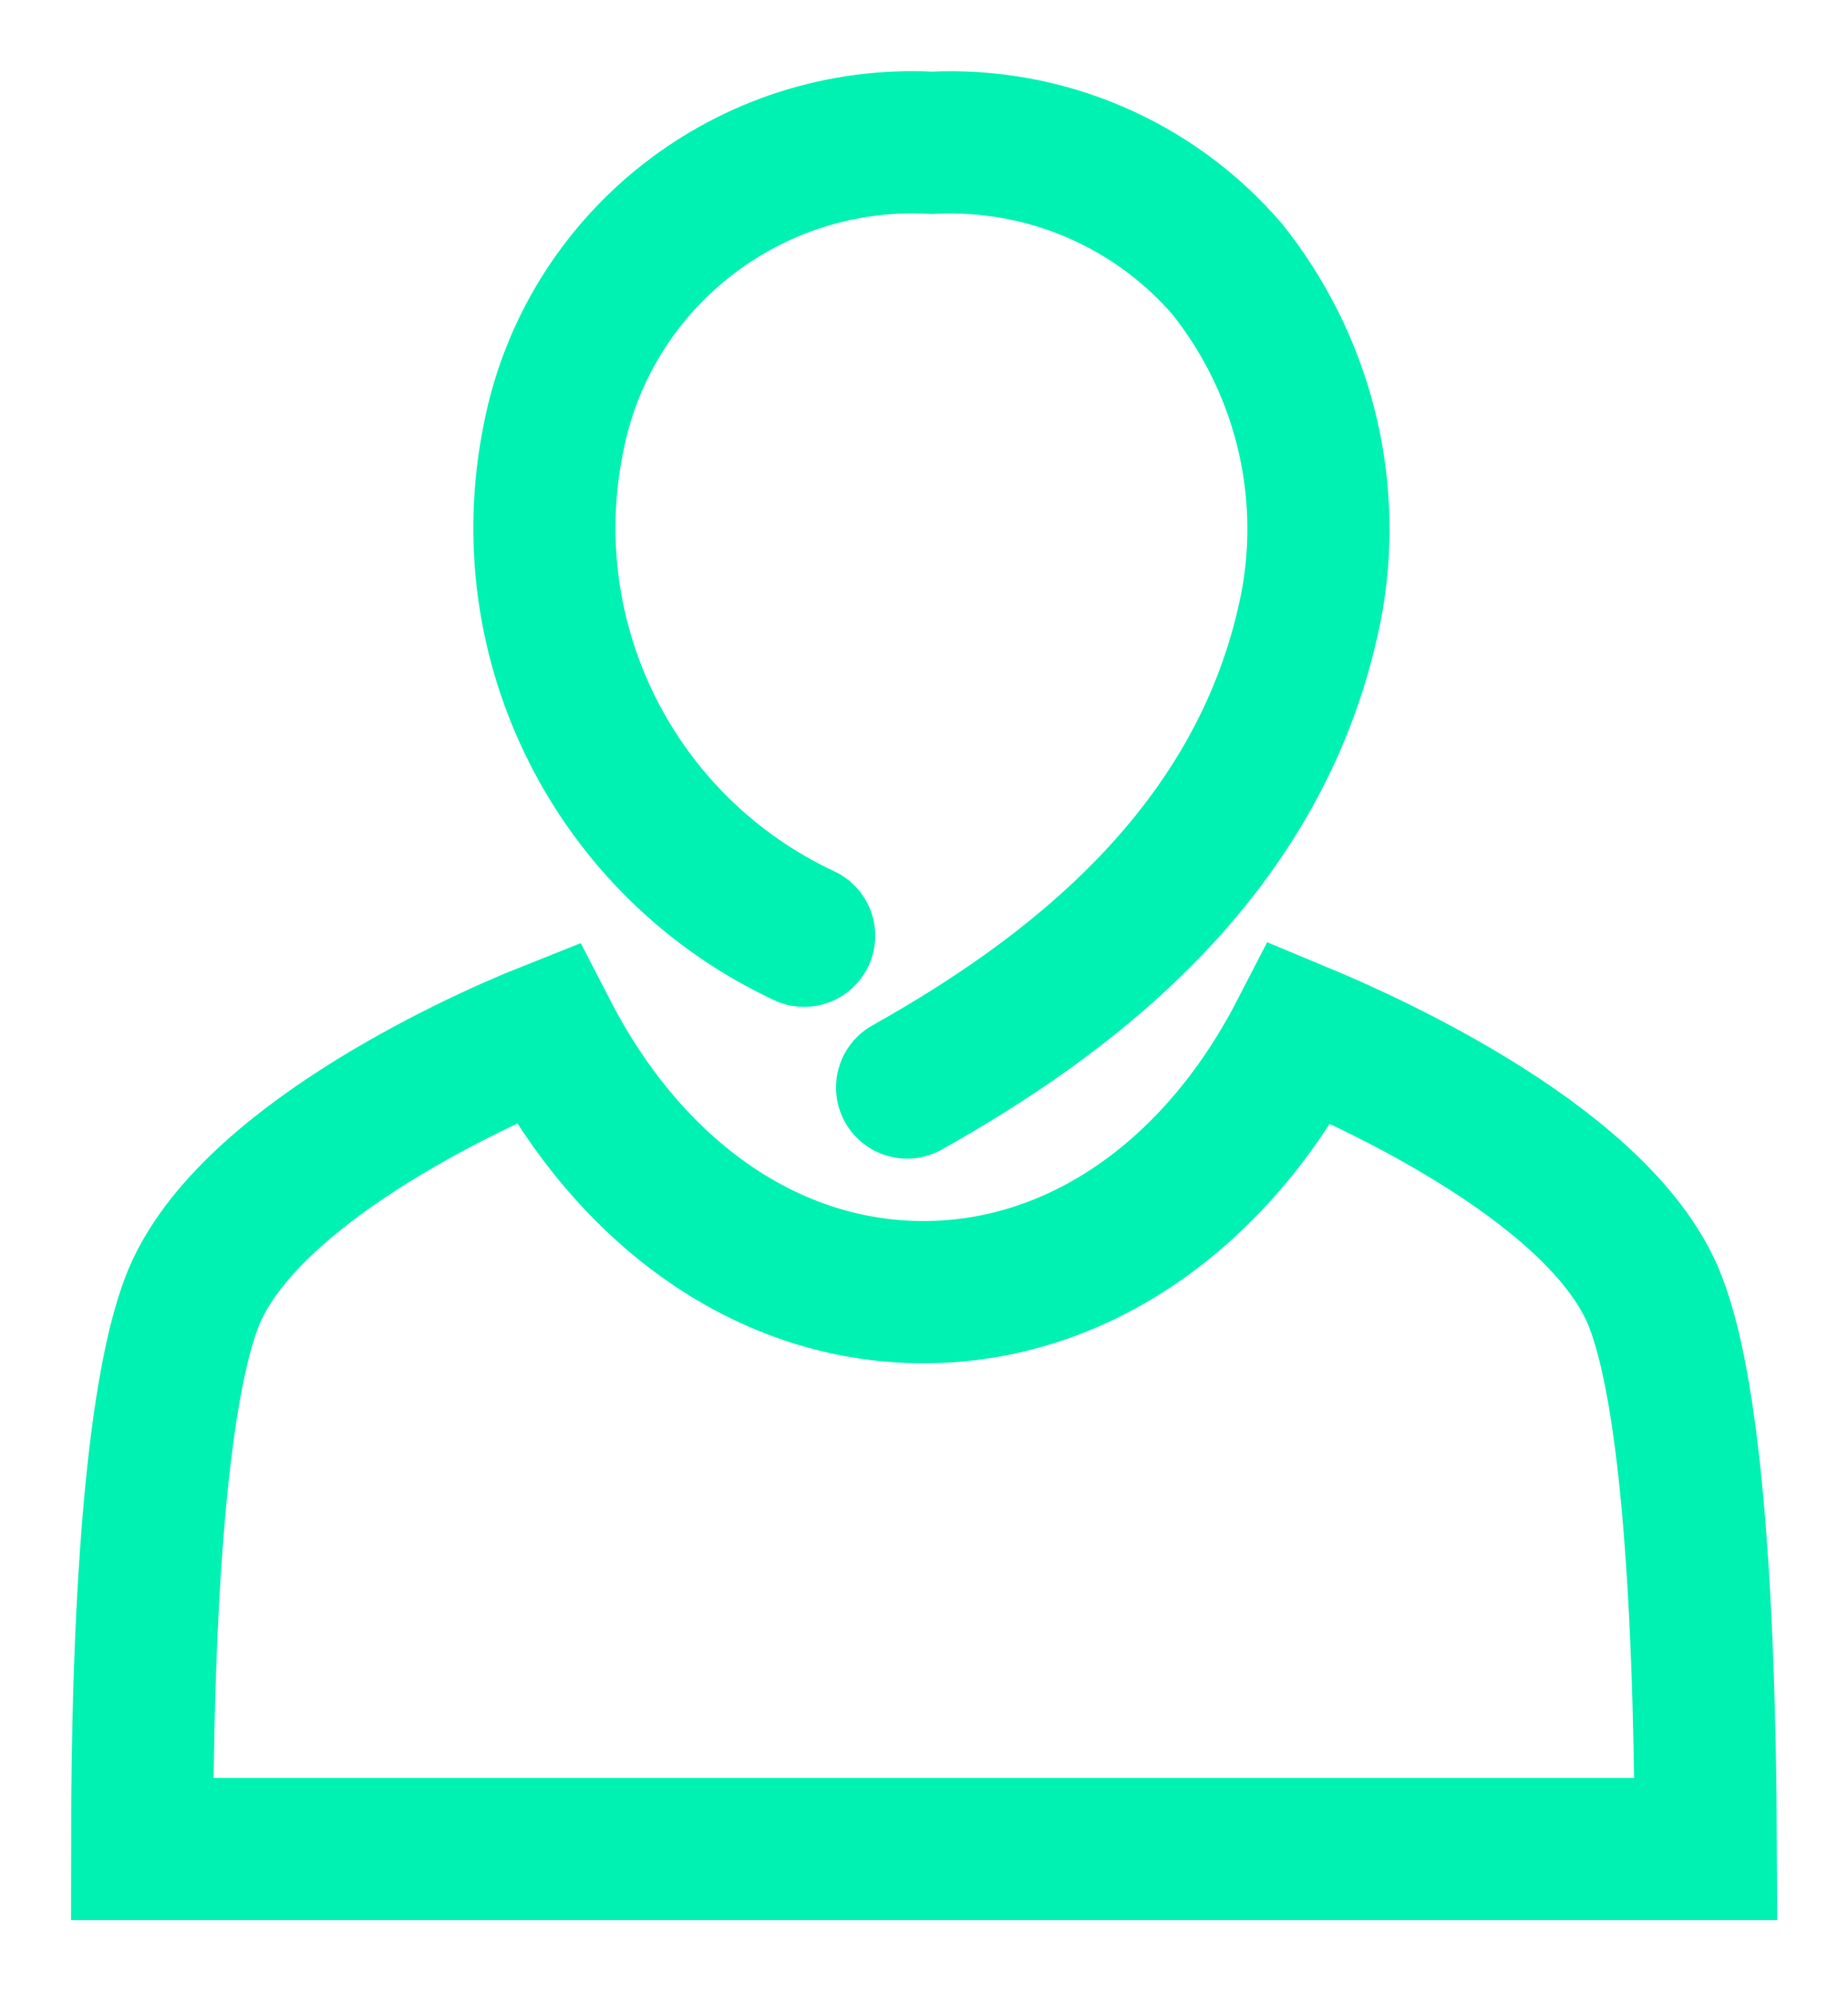
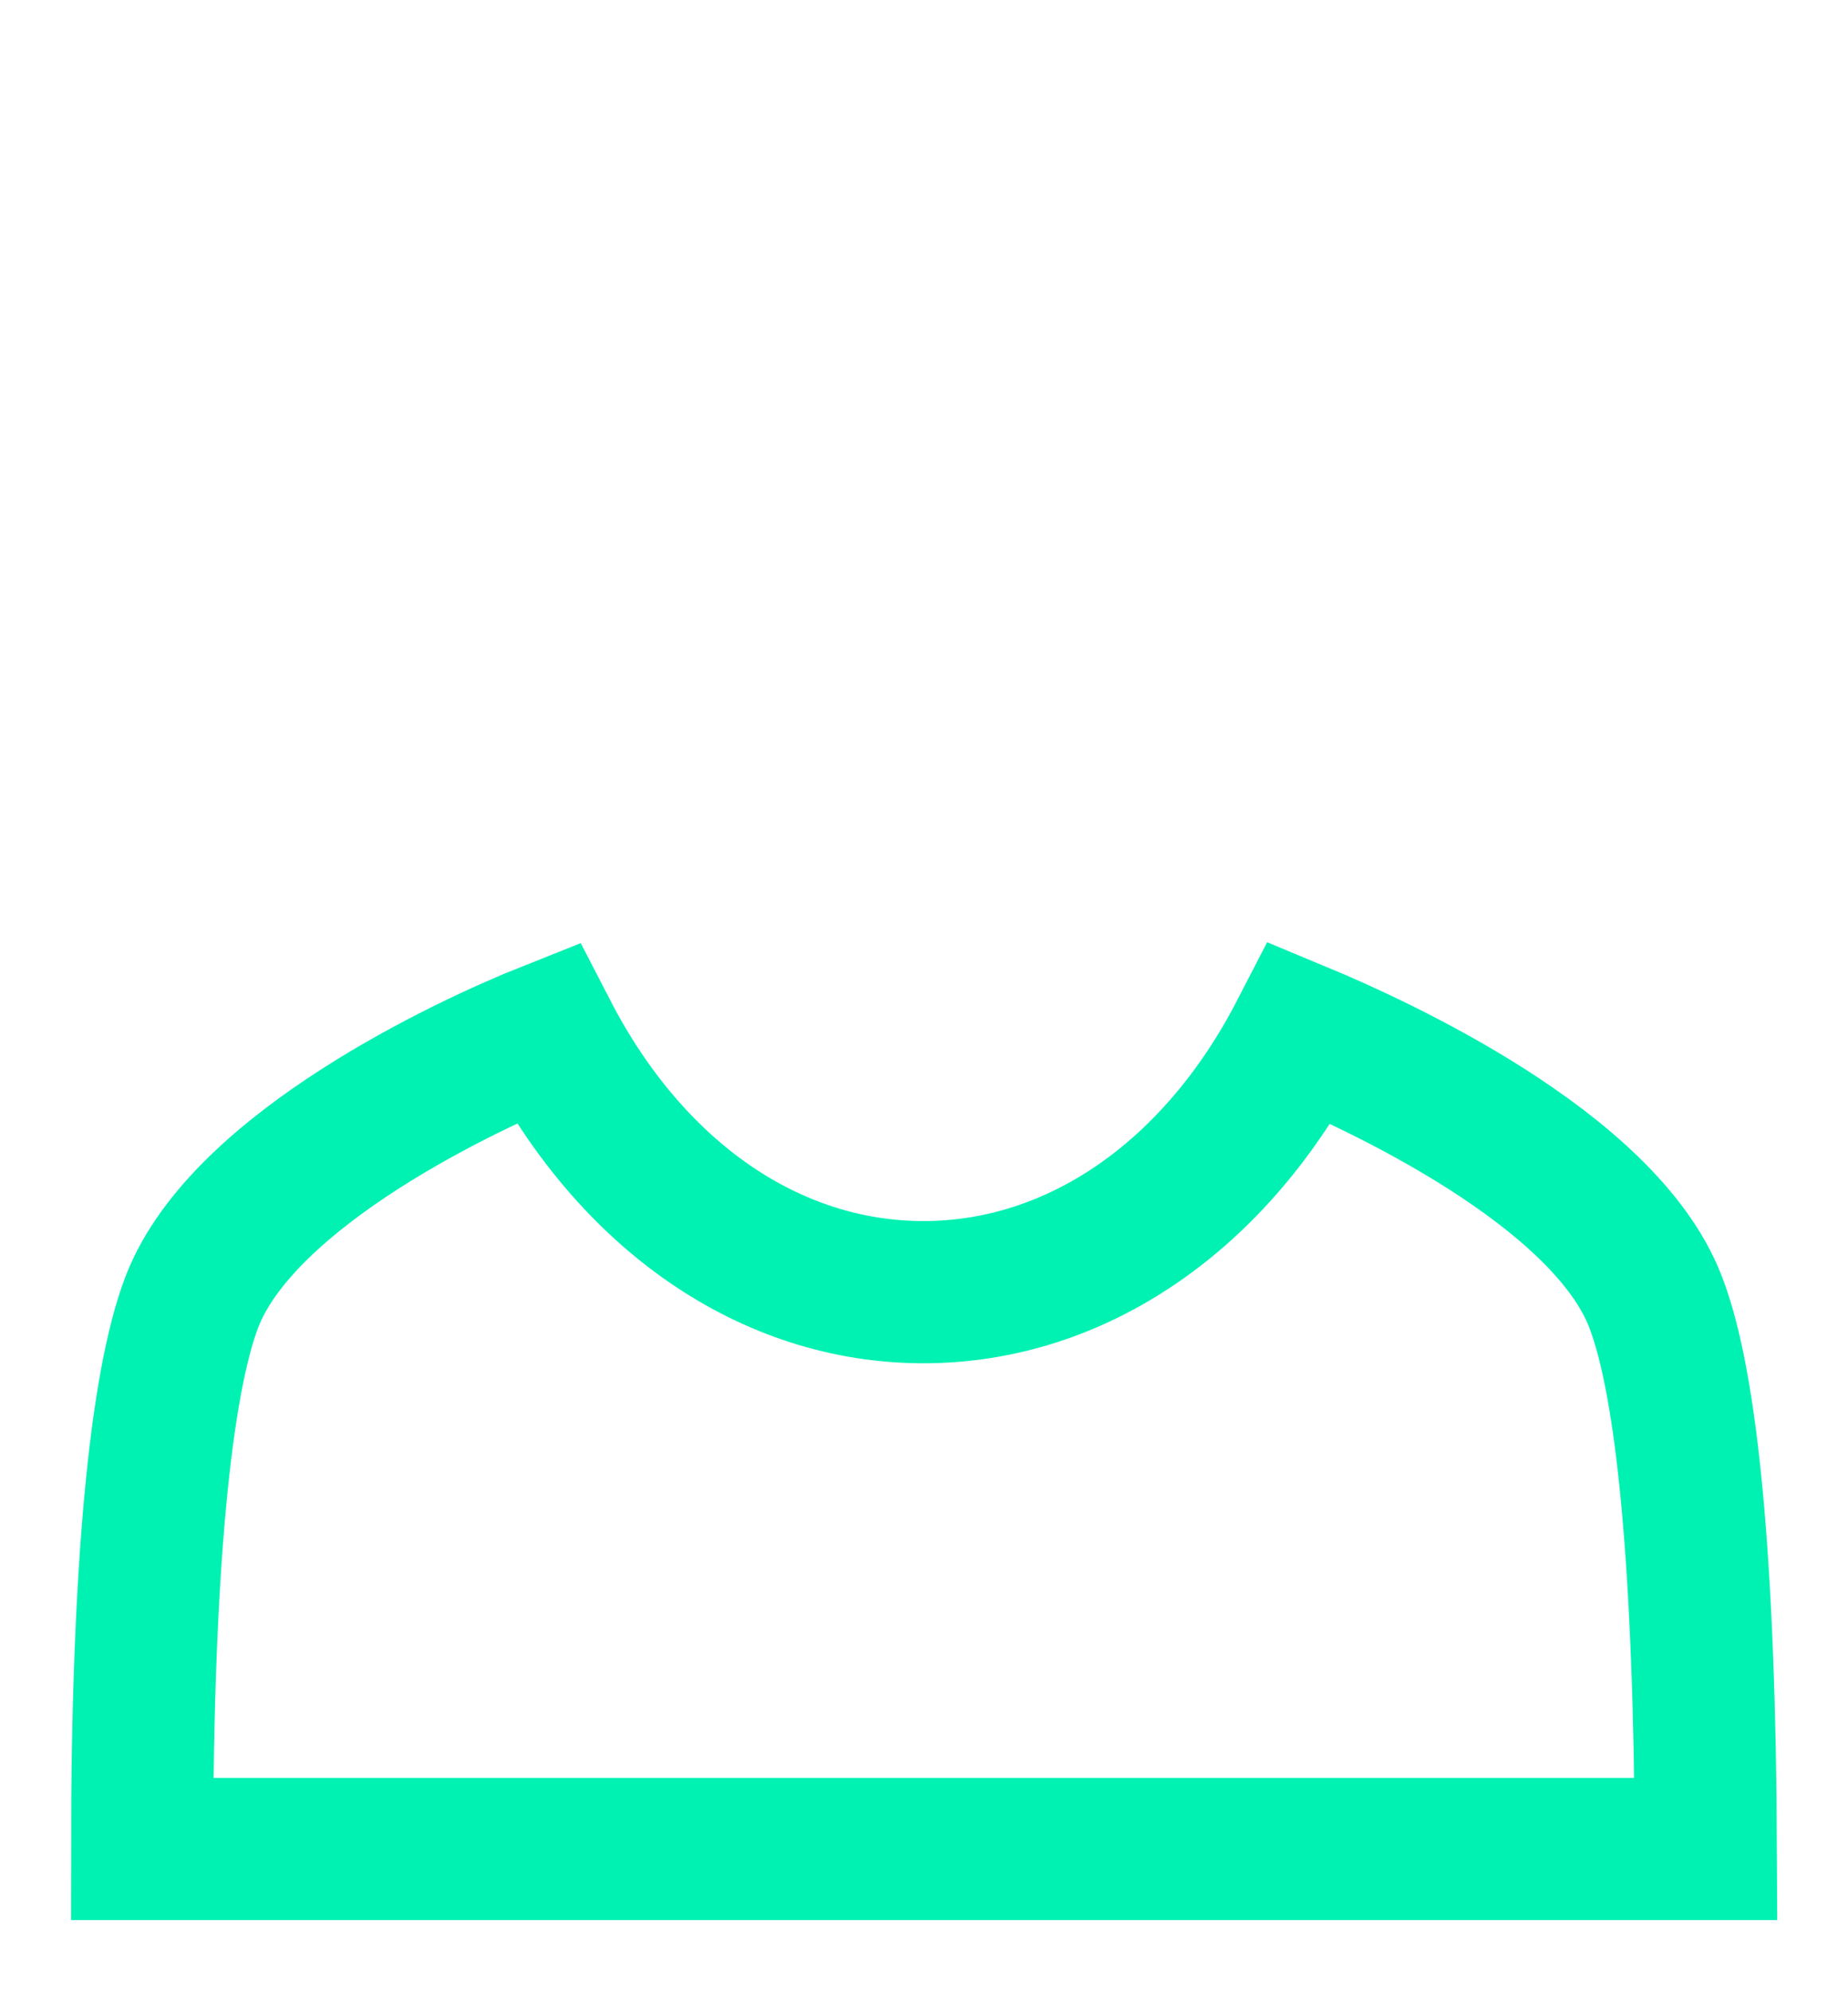
<svg xmlns="http://www.w3.org/2000/svg" width="13" height="14" viewBox="0 0 13 14" fill="none">
-   <path d="M5.657 6.579C4.33 5.958 3.603 4.515 3.893 3.083C4.135 1.826 5.272 0.936 6.555 1.004C7.35 0.964 8.117 1.292 8.634 1.893C9.154 2.546 9.373 3.384 9.234 4.206C8.904 6.017 7.45 7.045 6.381 7.646" stroke="#00F2B3" stroke-linecap="round" />
  <path d="M1 13C1 11.047 1.127 9.734 1.35 9.153C1.711 8.216 3.313 7.476 3.849 7.263C4.441 8.409 5.419 9.085 6.496 9.085C7.573 9.085 8.555 8.409 9.147 7.263C9.679 7.484 11.285 8.216 11.646 9.153C11.873 9.738 11.992 11.035 12 13H1Z" stroke="#00F2B3" stroke-linecap="round" />
</svg>